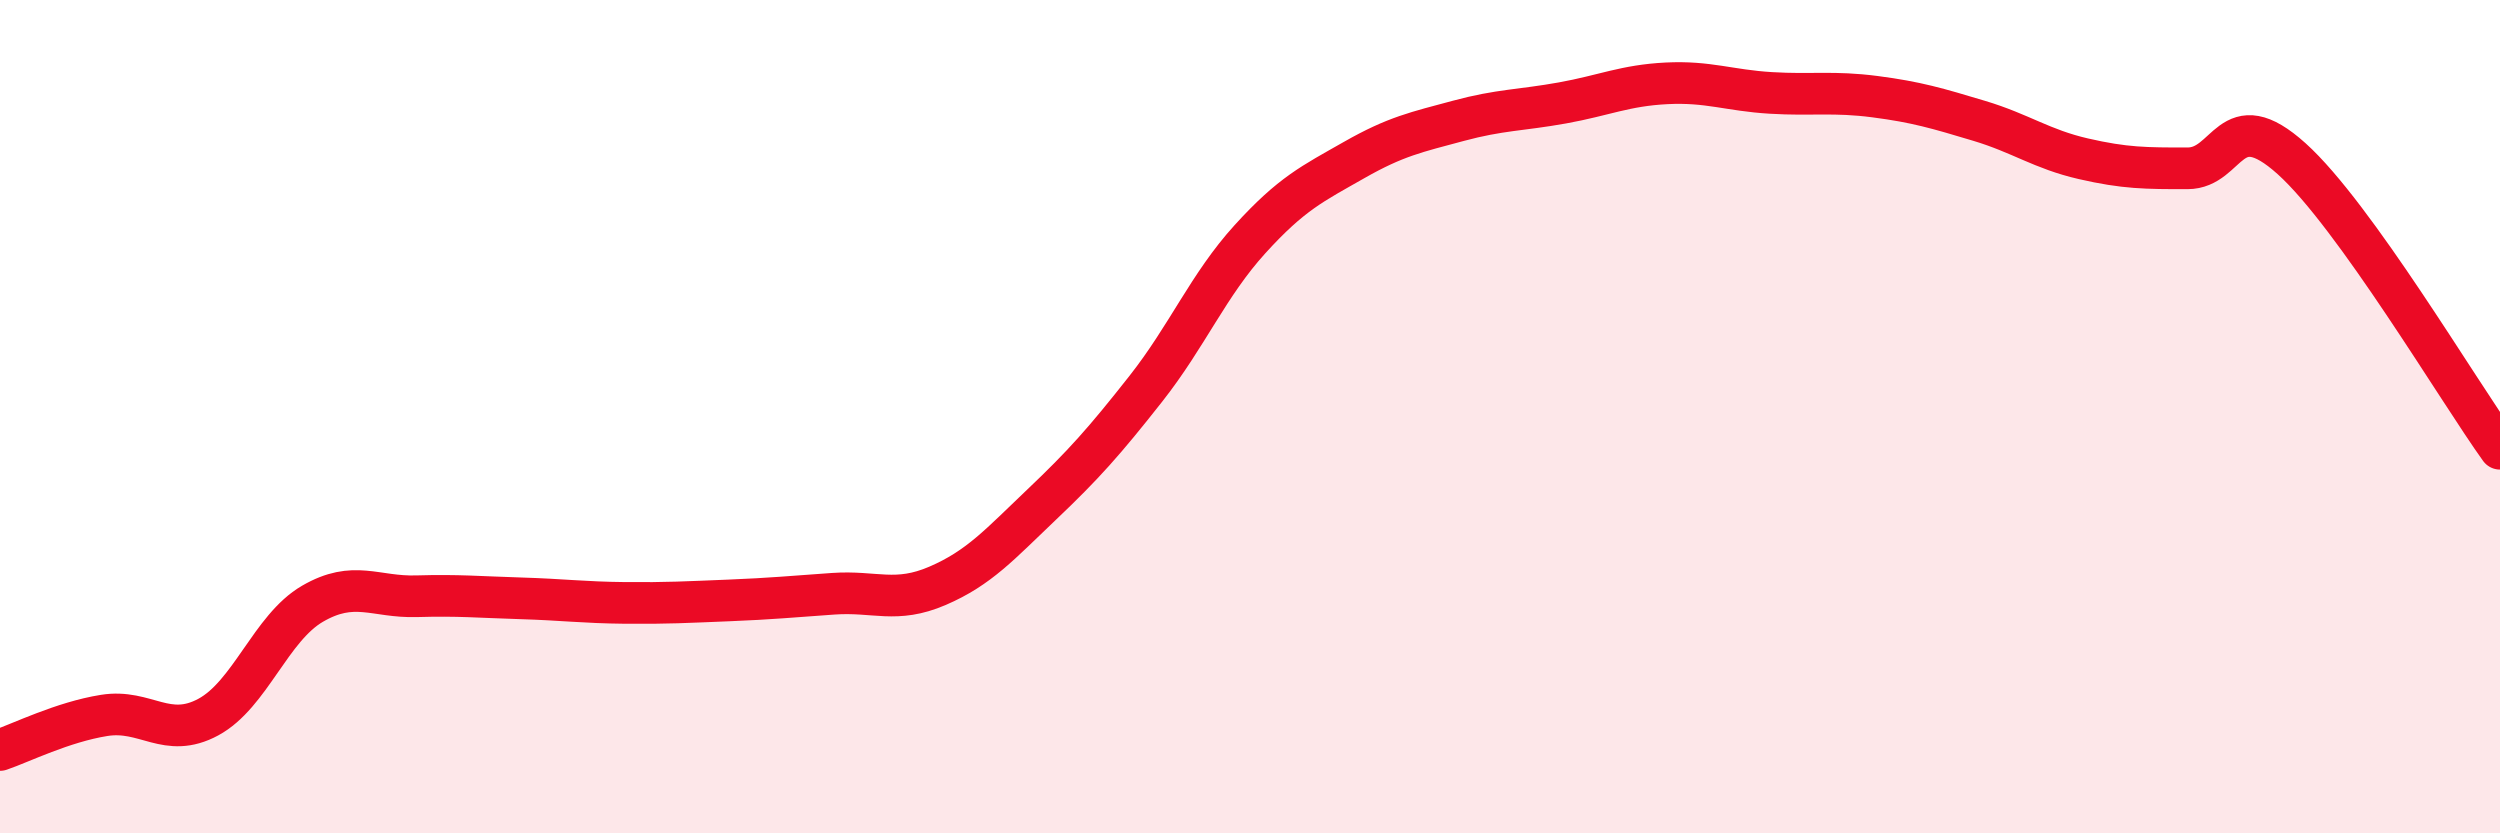
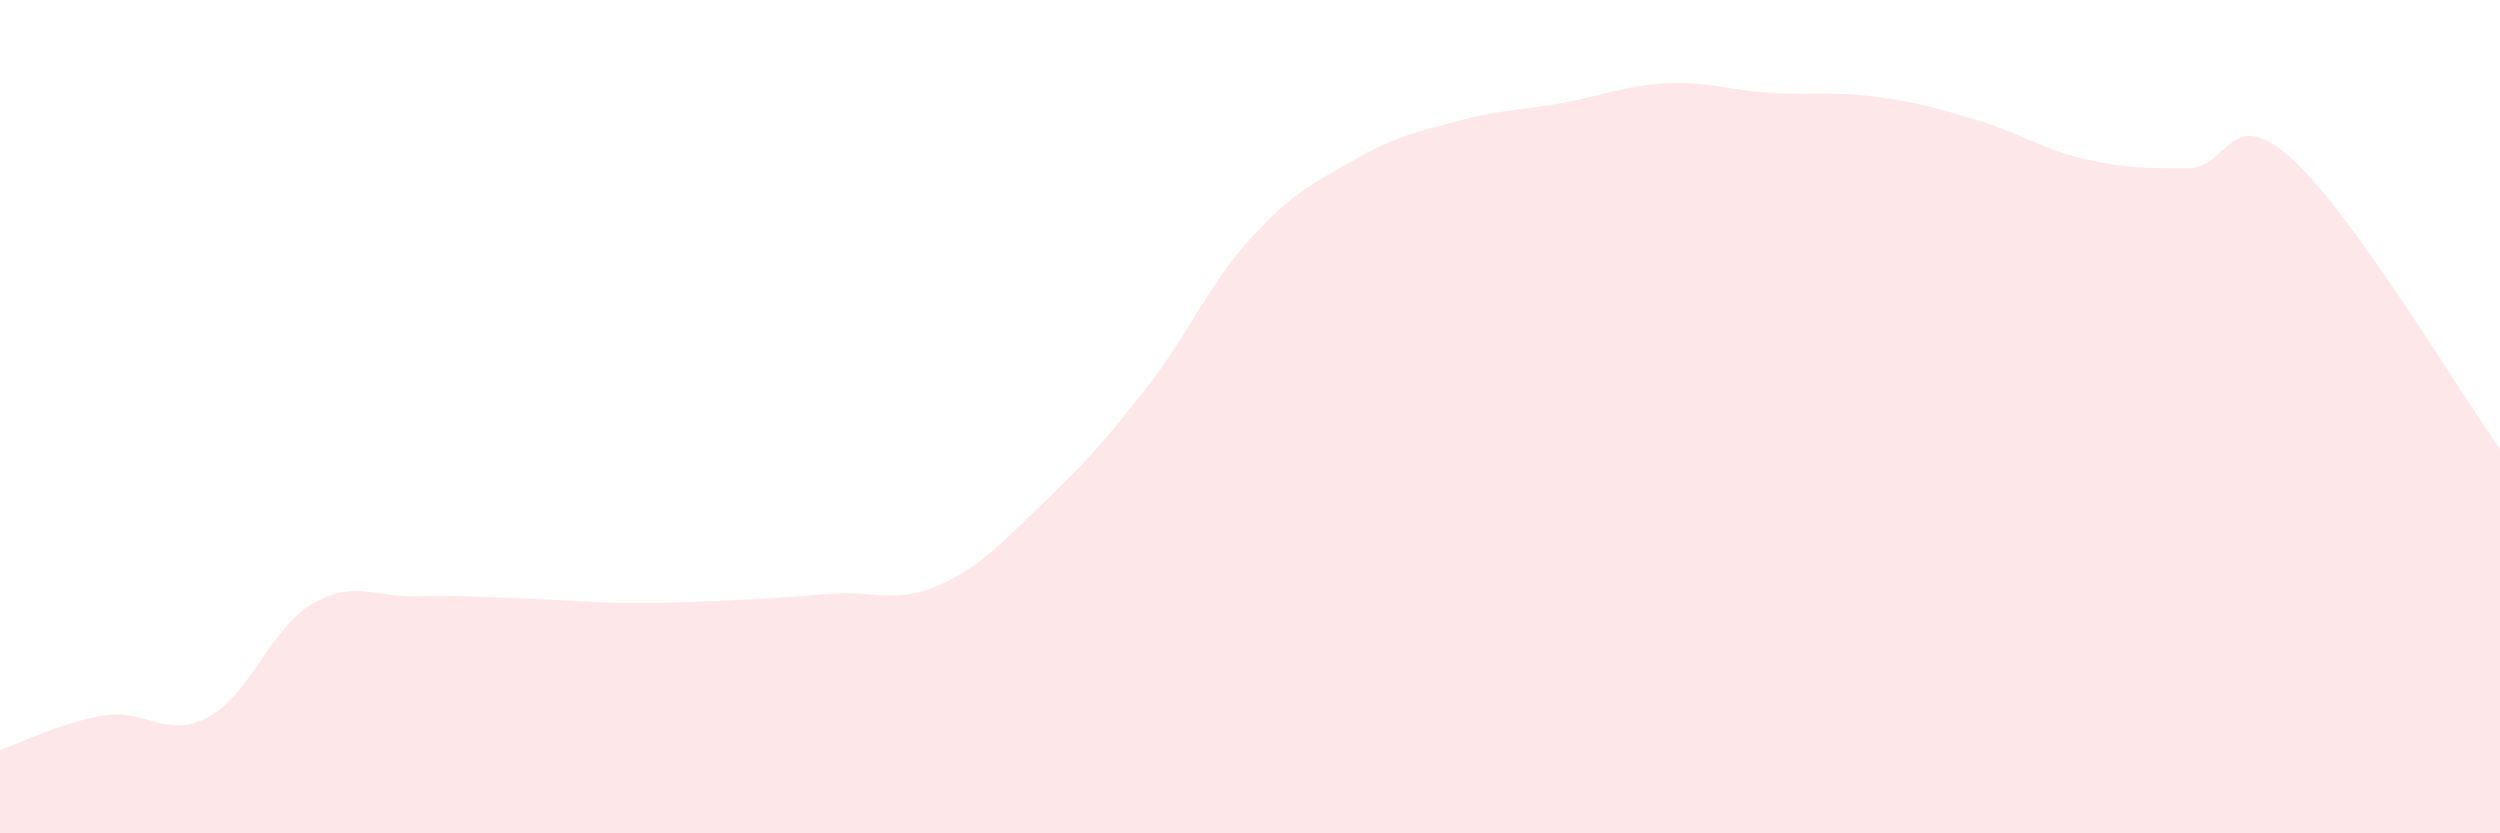
<svg xmlns="http://www.w3.org/2000/svg" width="60" height="20" viewBox="0 0 60 20">
  <path d="M 0,18 C 0.5,17.83 1.5,17.33 2.5,17.17 C 3.5,17.01 4,17.75 5,17.21 C 6,16.67 6.5,15.07 7.5,14.49 C 8.5,13.91 9,14.34 10,14.31 C 11,14.28 11.5,14.33 12.5,14.36 C 13.5,14.39 14,14.46 15,14.47 C 16,14.48 16.5,14.45 17.5,14.41 C 18.5,14.37 19,14.32 20,14.25 C 21,14.18 21.5,14.49 22.5,14.06 C 23.5,13.63 24,13.06 25,12.11 C 26,11.16 26.5,10.6 27.5,9.33 C 28.5,8.06 29,6.84 30,5.74 C 31,4.64 31.5,4.41 32.5,3.84 C 33.5,3.27 34,3.17 35,2.9 C 36,2.63 36.5,2.65 37.5,2.47 C 38.5,2.29 39,2.05 40,2 C 41,1.95 41.5,2.17 42.5,2.23 C 43.5,2.29 44,2.19 45,2.32 C 46,2.45 46.5,2.6 47.5,2.9 C 48.5,3.2 49,3.58 50,3.81 C 51,4.04 51.5,4.04 52.5,4.04 C 53.5,4.04 53.5,2.46 55,3.81 C 56.5,5.16 59,9.38 60,10.77L60 20L0 20Z" fill="#EB0A25" opacity="0.1" stroke-linecap="round" stroke-linejoin="round" />
-   <path d="M 0,18 C 0.5,17.83 1.5,17.33 2.5,17.17 C 3.5,17.01 4,17.75 5,17.21 C 6,16.67 6.5,15.07 7.5,14.49 C 8.5,13.91 9,14.34 10,14.31 C 11,14.28 11.5,14.33 12.5,14.36 C 13.5,14.39 14,14.46 15,14.47 C 16,14.48 16.5,14.45 17.5,14.41 C 18.5,14.37 19,14.32 20,14.25 C 21,14.18 21.5,14.49 22.5,14.06 C 23.5,13.63 24,13.06 25,12.11 C 26,11.16 26.5,10.6 27.5,9.33 C 28.5,8.06 29,6.84 30,5.74 C 31,4.64 31.5,4.41 32.5,3.84 C 33.5,3.27 34,3.17 35,2.9 C 36,2.63 36.5,2.65 37.5,2.47 C 38.5,2.29 39,2.05 40,2 C 41,1.95 41.5,2.17 42.5,2.23 C 43.5,2.29 44,2.19 45,2.32 C 46,2.45 46.5,2.6 47.5,2.9 C 48.5,3.2 49,3.58 50,3.81 C 51,4.04 51.5,4.04 52.5,4.04 C 53.5,4.04 53.5,2.46 55,3.81 C 56.5,5.16 59,9.38 60,10.77" stroke="#EB0A25" stroke-width="1" fill="none" stroke-linecap="round" stroke-linejoin="round" />
</svg>